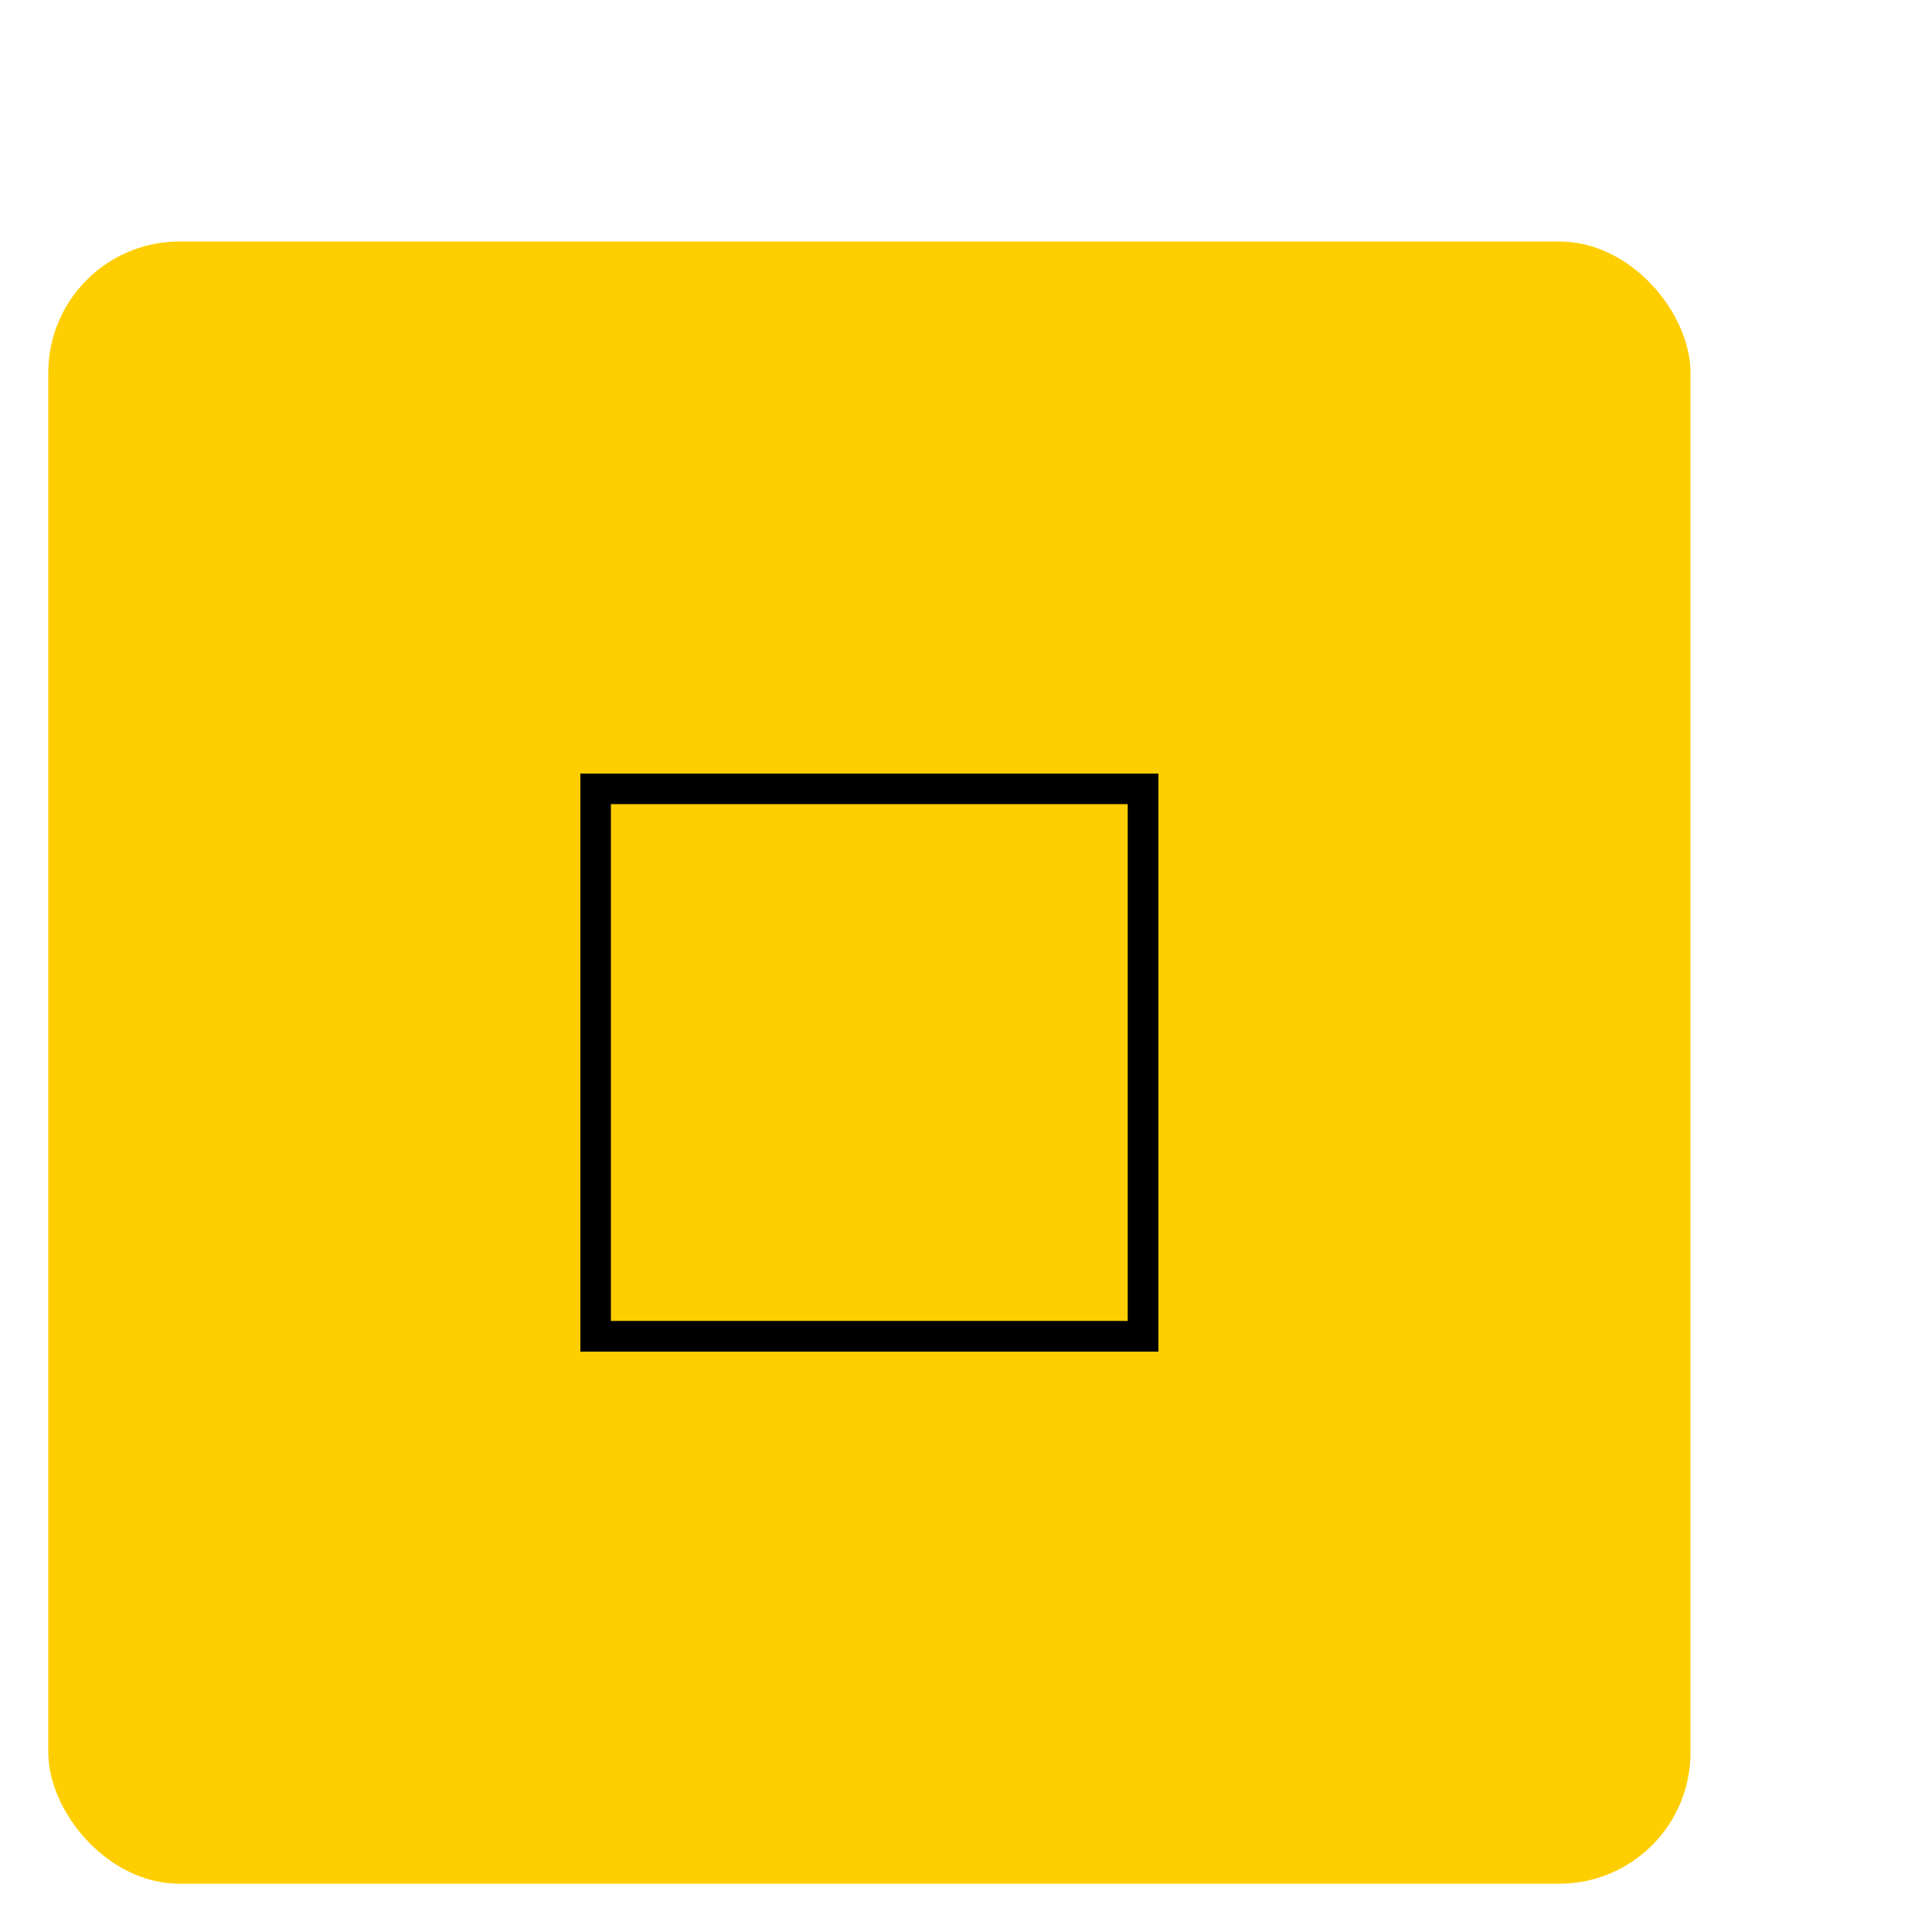
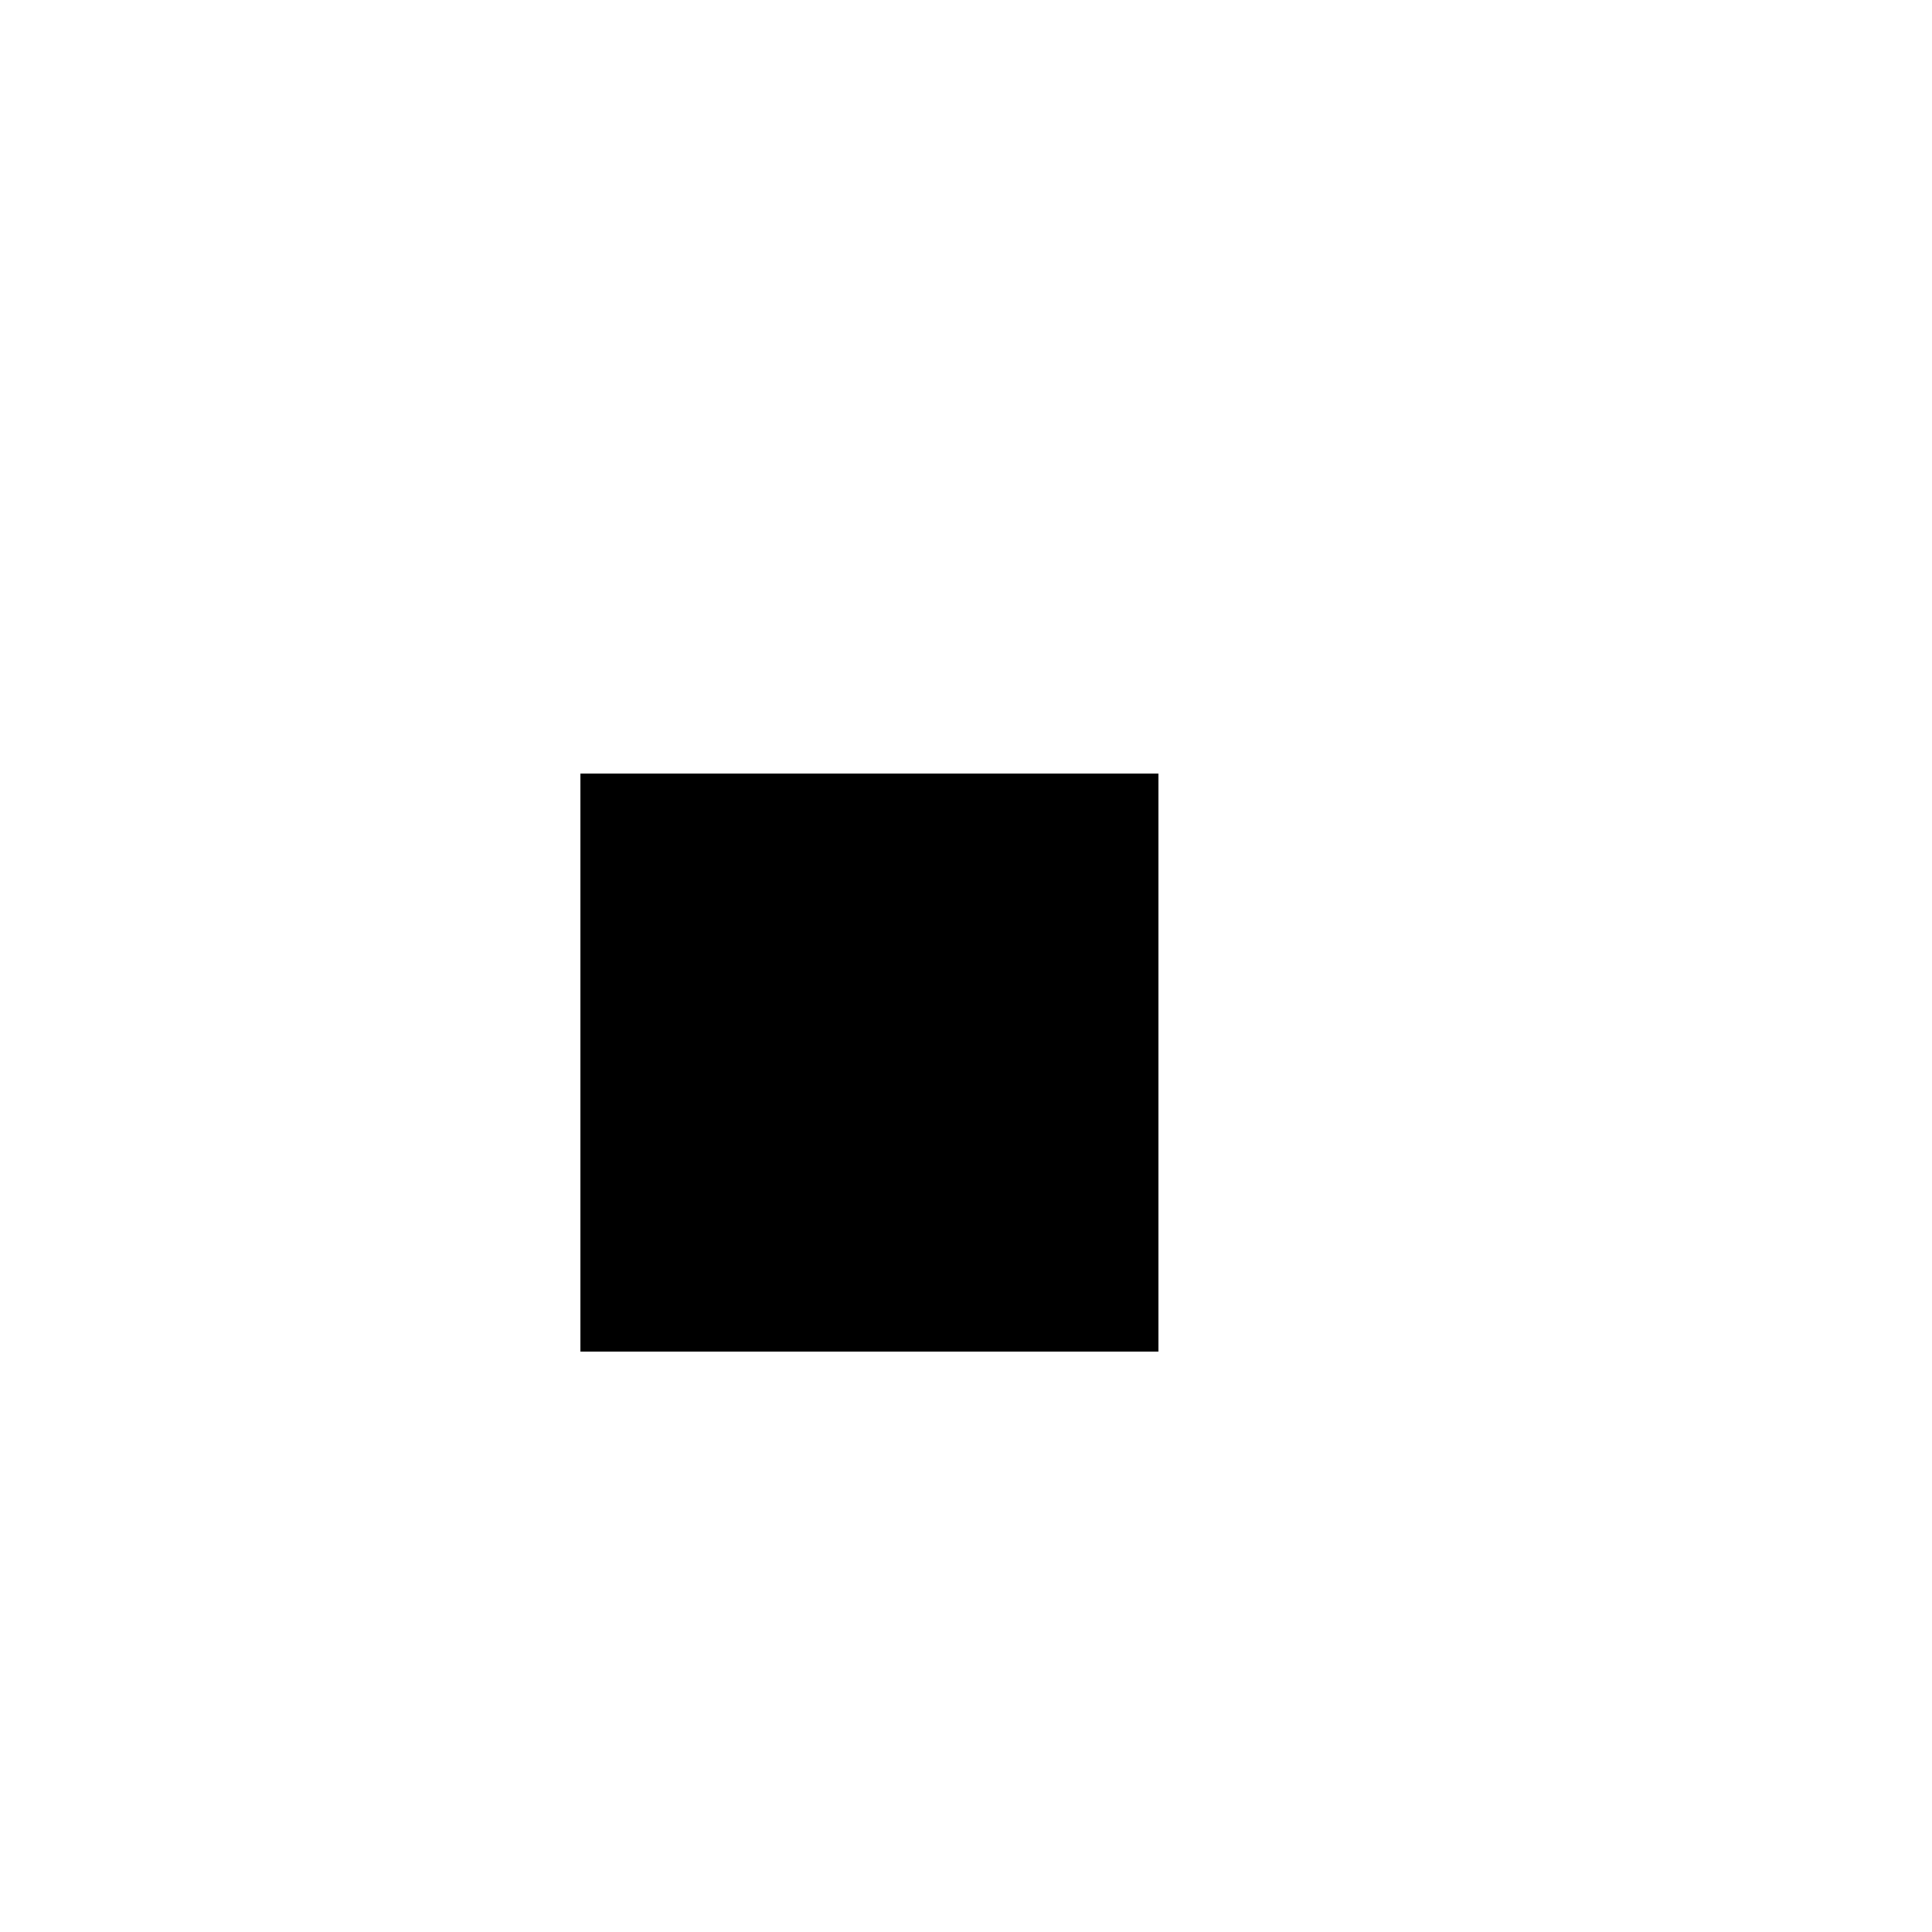
<svg xmlns="http://www.w3.org/2000/svg" id="Layer_1" data-name="Layer 1" viewBox="0 0 100 100">
  <defs>
    <style>
      .cls-1, .cls-2 {
        stroke-width: 0px;
      }

      .cls-2 {
        fill: #ffce00;
      }
    </style>
  </defs>
-   <rect class="cls-2" x="2.5" y="12.5" width="85" height="85" rx="6.79" ry="6.79" />
-   <path class="cls-1" d="m30.04,40.04v29.92h29.92v-29.92h-29.92Zm1.58,1.58h26.75v26.75s-26.75,0-26.75,0v-26.75Z" />
+   <path class="cls-1" d="m30.04,40.04v29.92h29.92v-29.92h-29.92Zm1.58,1.58h26.75v26.75v-26.75Z" />
</svg>